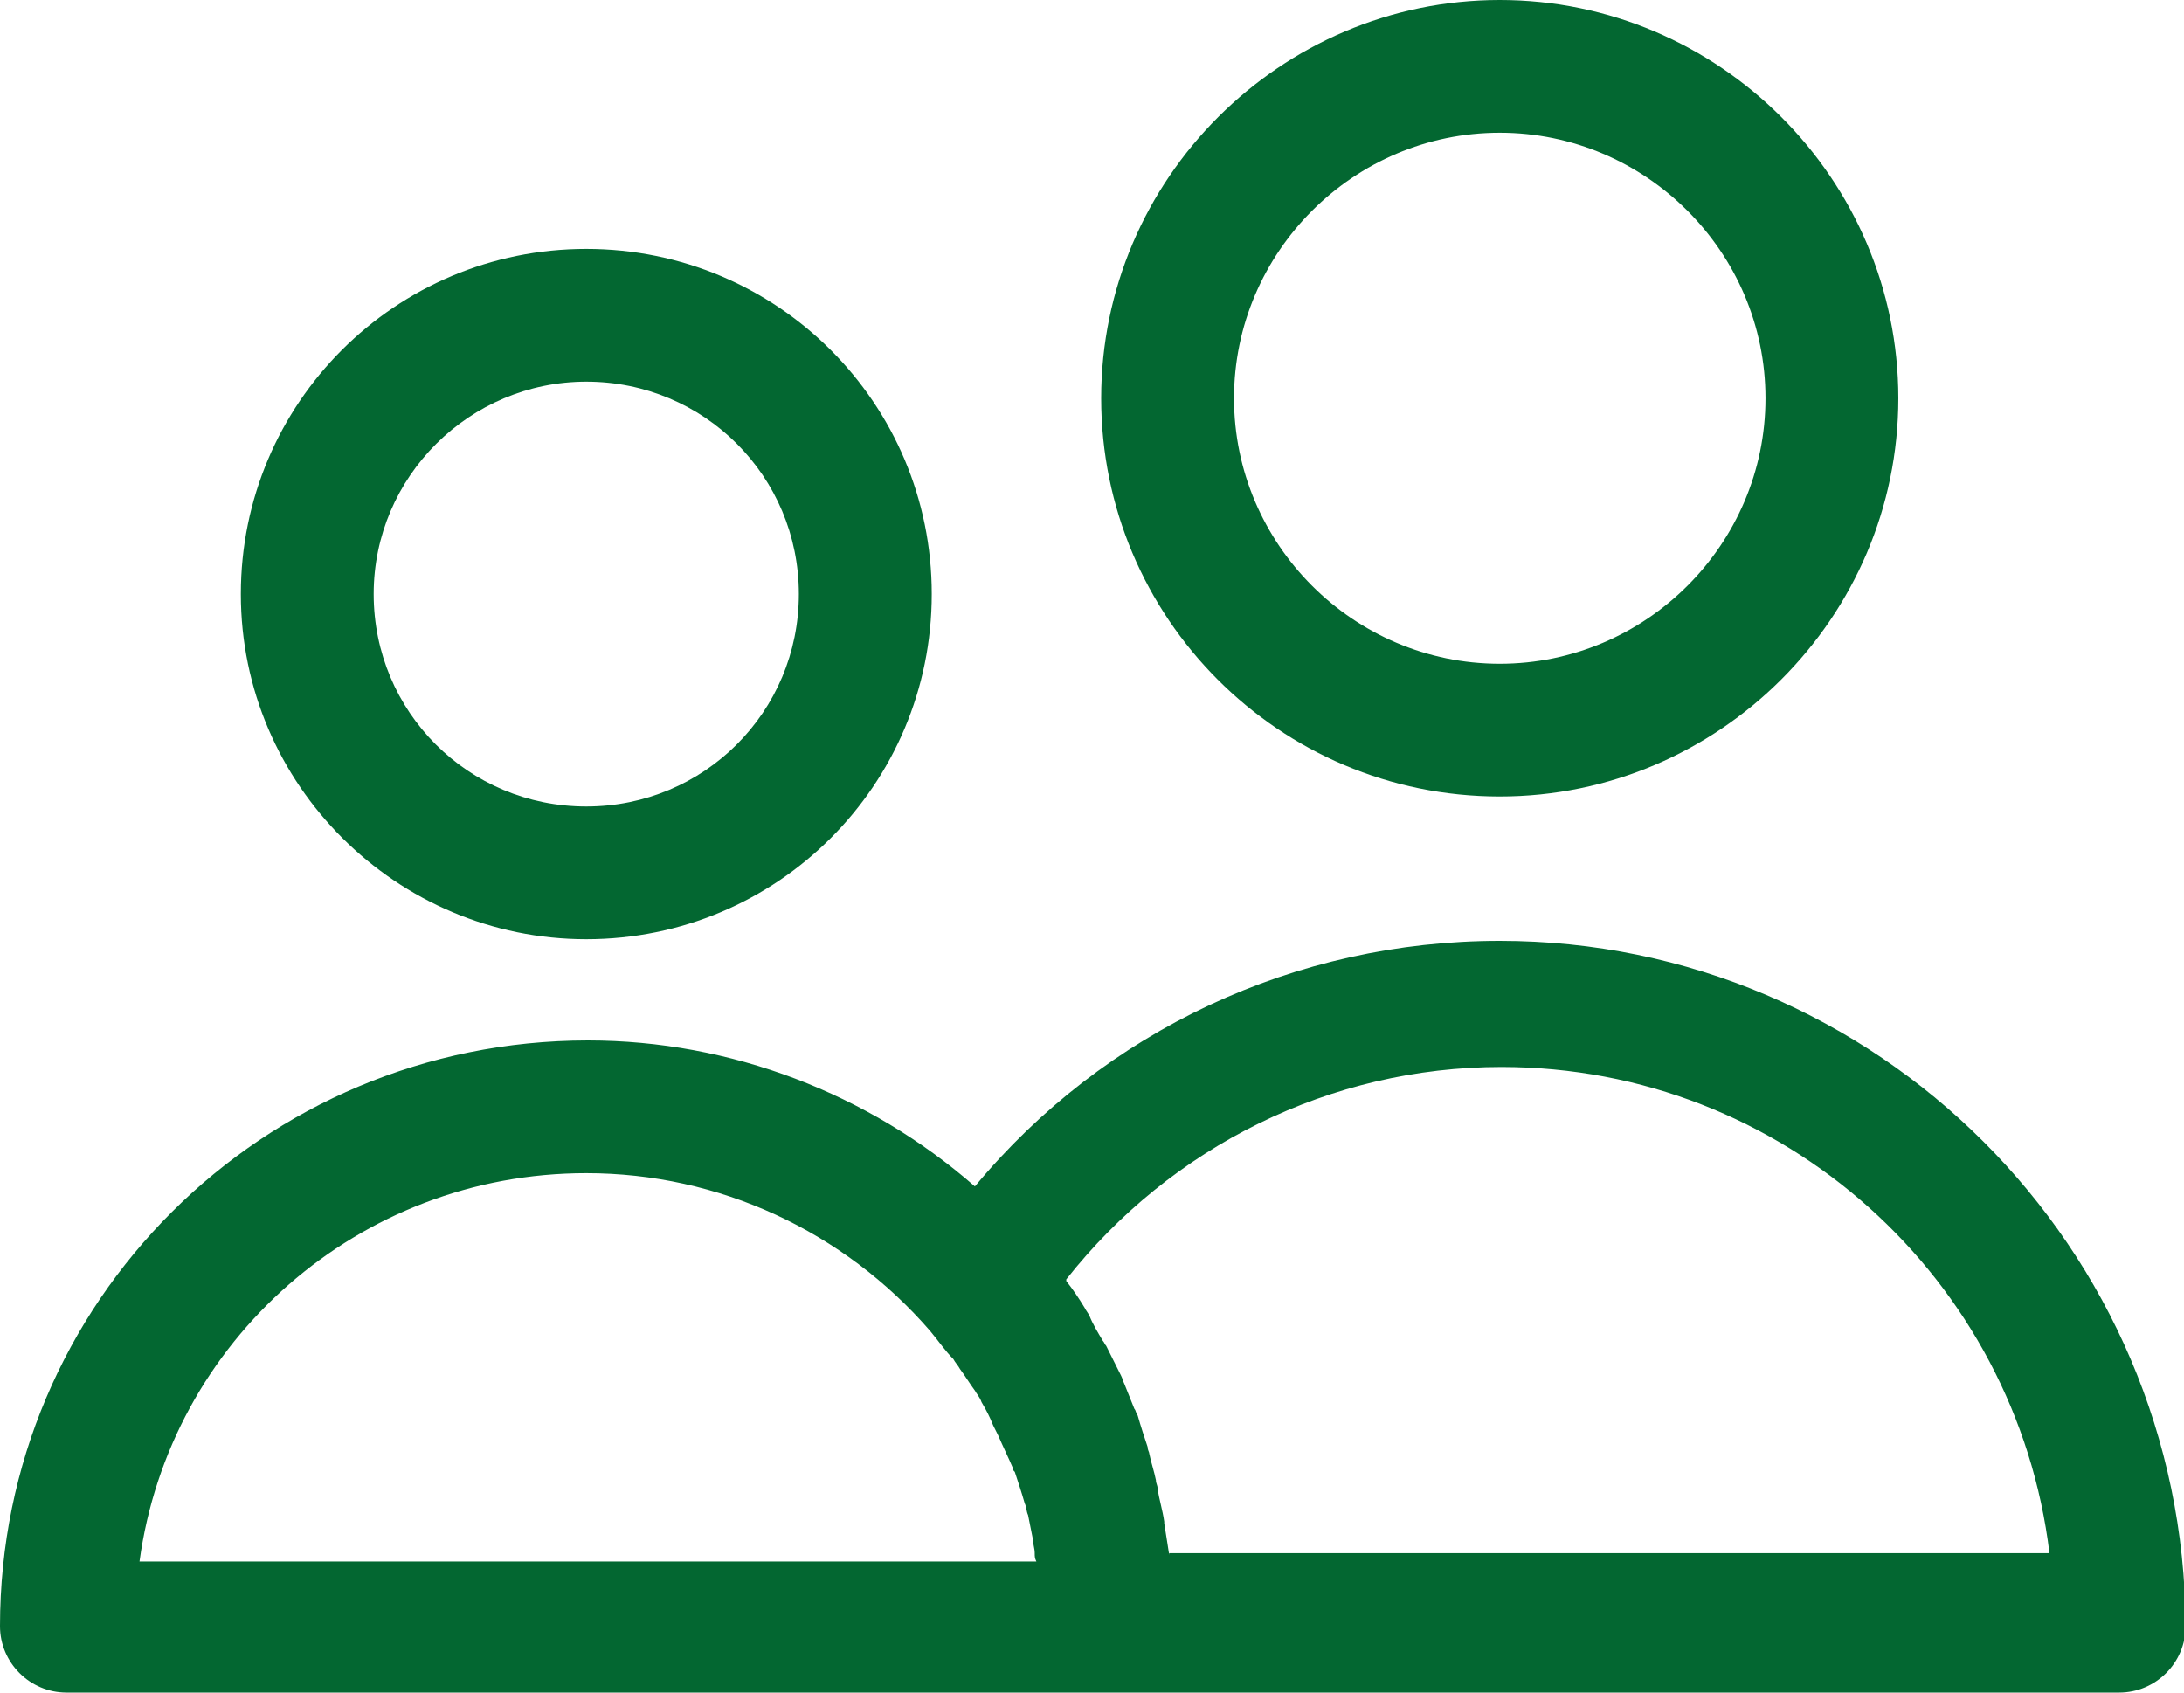
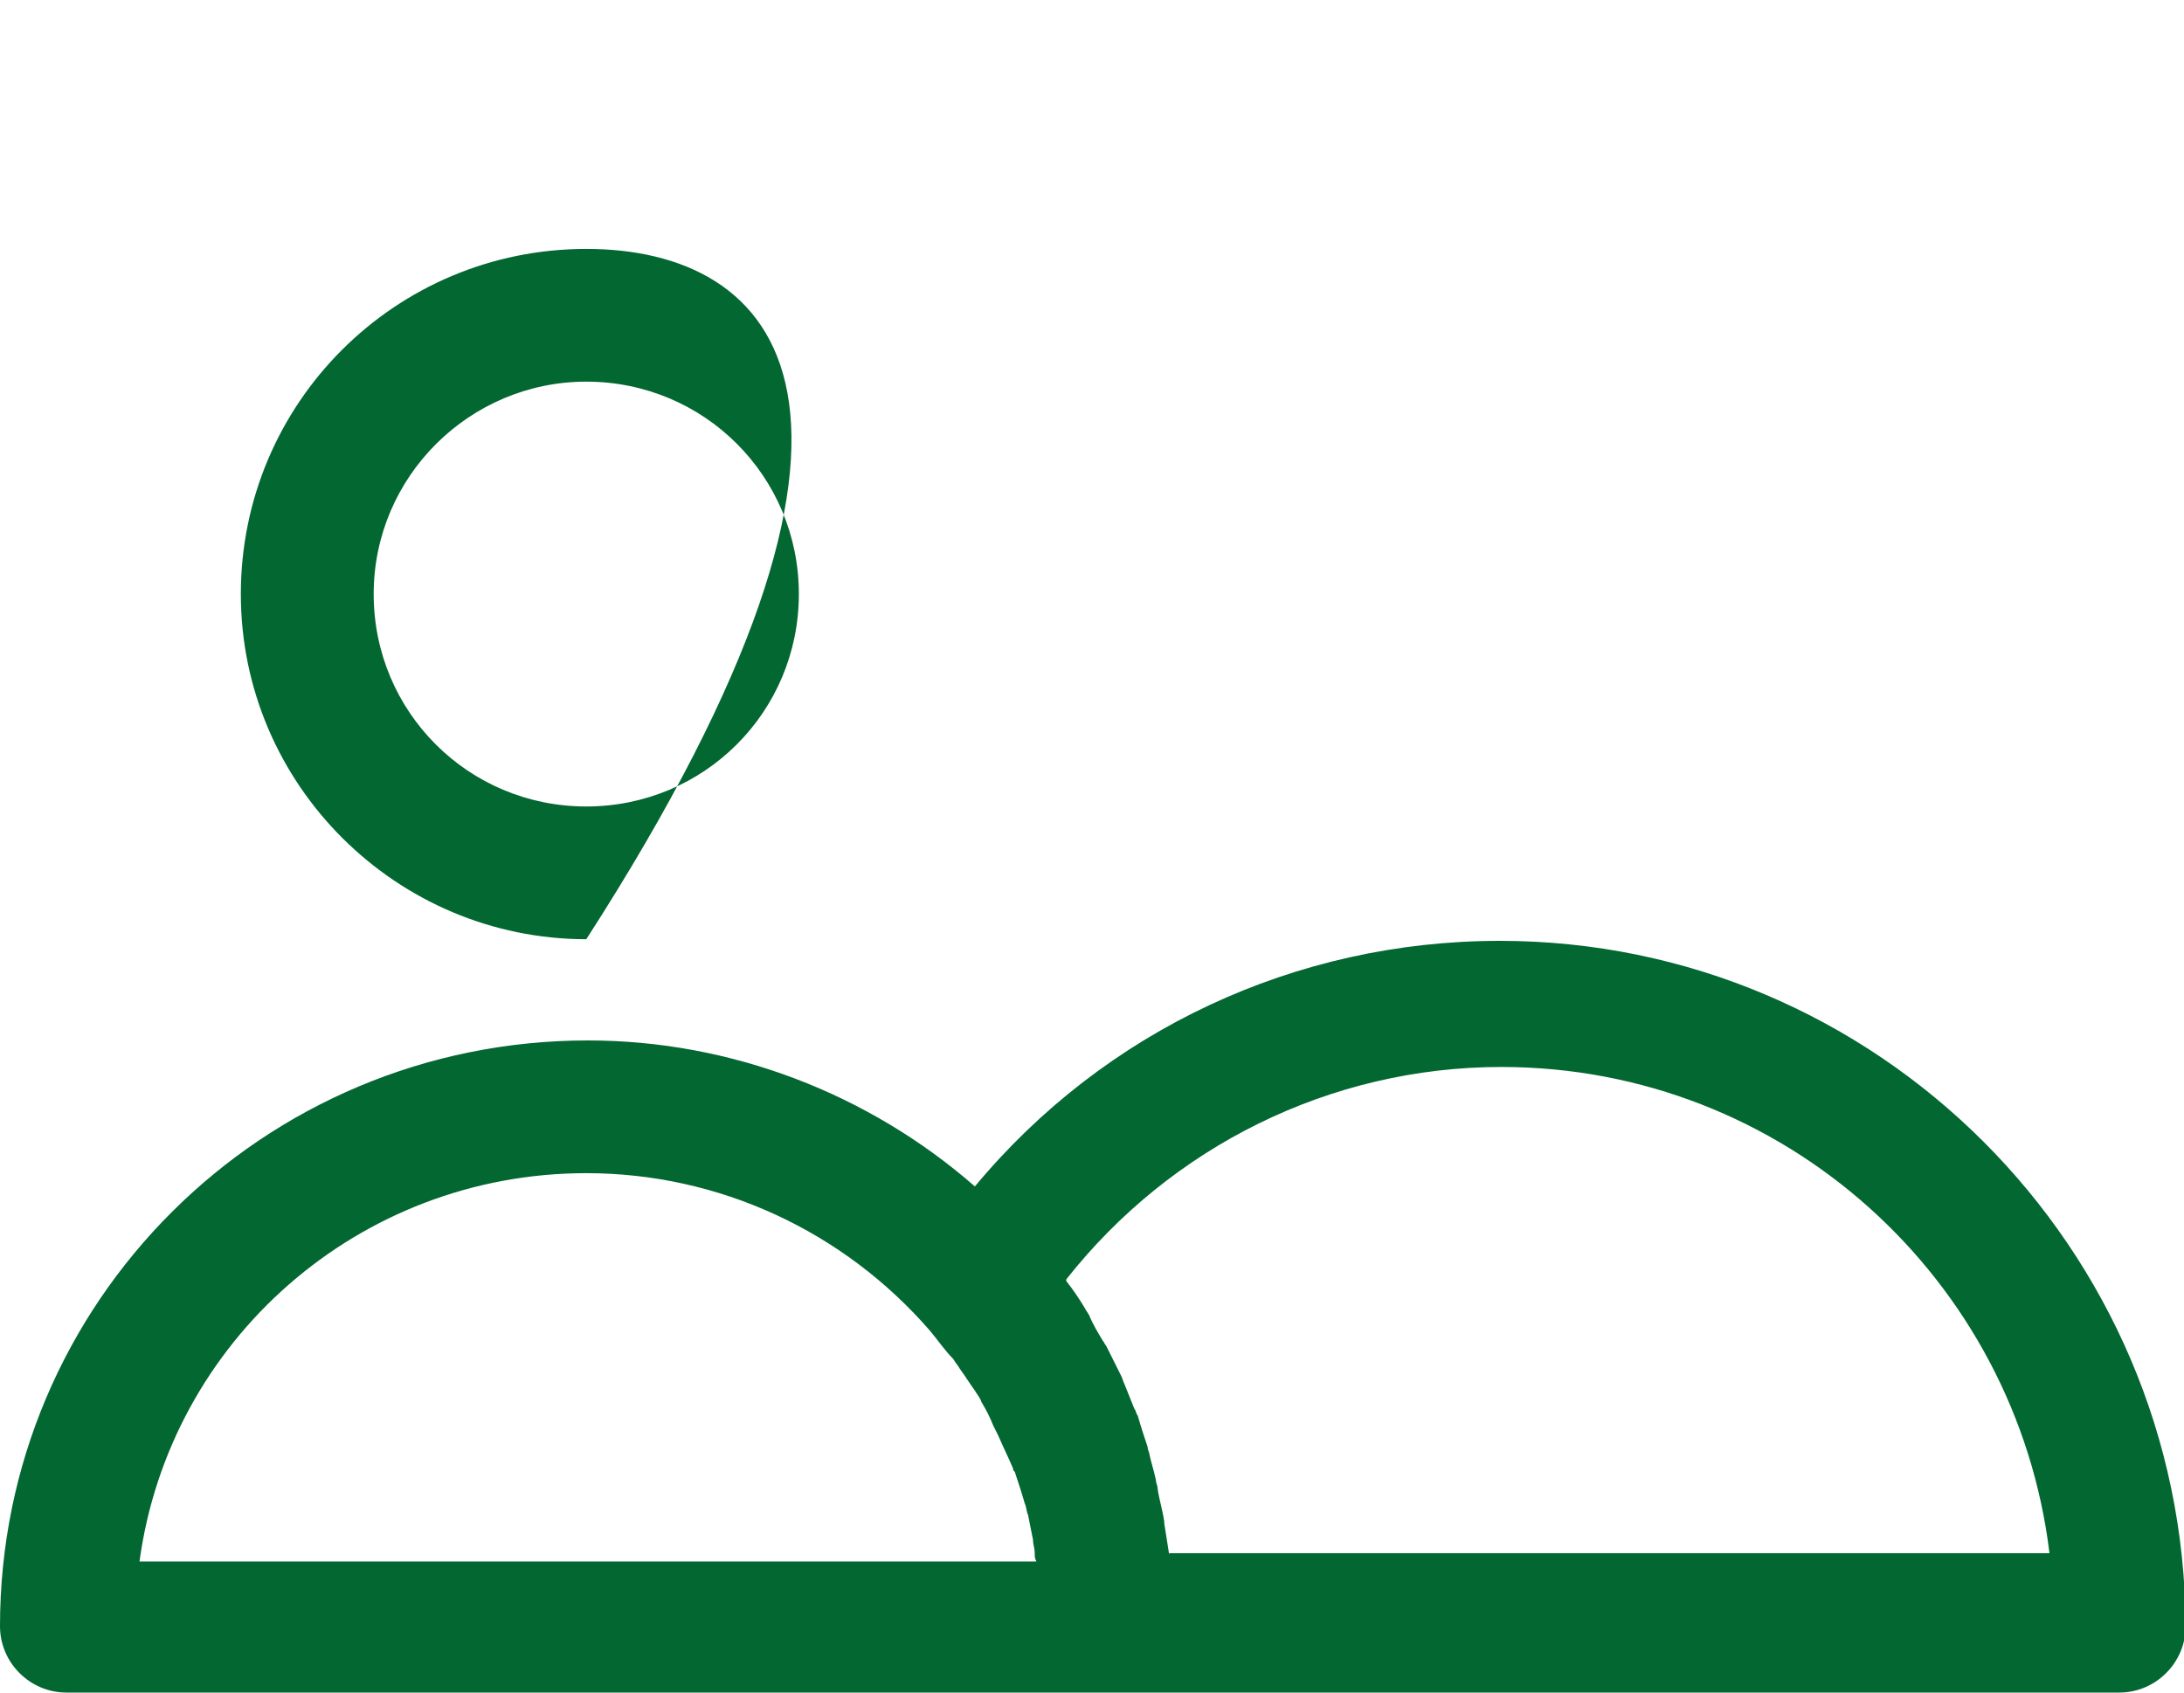
<svg xmlns="http://www.w3.org/2000/svg" width="40" height="31" viewBox="0 0 40 31" fill="none">
  <g clip-path="url(#clip0_1614_1027)">
-     <path d="M10.738 17.202C14.236 17.202 17.065 14.376 17.065 10.88C17.065 7.385 14.236 4.559 10.738 4.559C7.24 4.559 4.411 7.385 4.411 10.88C4.411 14.376 7.27 17.202 10.738 17.202ZM10.738 6.99C12.897 6.99 14.631 8.723 14.631 10.88C14.631 13.038 12.897 14.771 10.738 14.771C8.578 14.771 6.844 13.038 6.844 10.88C6.844 8.723 8.608 6.99 10.738 6.99Z" fill="#036731" />
-     <path d="M27.468 14.588C31.483 14.588 34.768 11.306 34.768 7.294C34.768 3.282 31.483 0 27.468 0C23.453 0 20.168 3.282 20.168 7.294C20.168 11.306 23.422 14.588 27.468 14.588ZM27.468 2.431C30.145 2.431 32.335 4.62 32.335 7.294C32.335 9.969 30.145 12.157 27.468 12.157C24.791 12.157 22.601 9.969 22.601 7.294C22.601 4.62 24.791 2.431 27.468 2.431Z" fill="#036731" />
+     <path d="M10.738 17.202C17.065 7.385 14.236 4.559 10.738 4.559C7.24 4.559 4.411 7.385 4.411 10.88C4.411 14.376 7.27 17.202 10.738 17.202ZM10.738 6.99C12.897 6.99 14.631 8.723 14.631 10.88C14.631 13.038 12.897 14.771 10.738 14.771C8.578 14.771 6.844 13.038 6.844 10.88C6.844 8.723 8.608 6.99 10.738 6.99Z" fill="#036731" />
    <path d="M27.468 17.232C23.726 17.232 20.228 18.874 17.855 21.73C15.909 20.029 13.384 19.056 10.768 19.056C4.806 19.056 0 23.858 0 29.784C0 30.453 0.548 31 1.217 31H20.289H38.814C39.483 31 40.03 30.453 40.03 29.784C40 22.855 34.373 17.232 27.468 17.232ZM10.738 21.487C13.171 21.487 15.453 22.551 17.034 24.375C17.186 24.557 17.308 24.739 17.46 24.891C17.491 24.952 17.551 25.013 17.582 25.074C17.673 25.195 17.764 25.347 17.855 25.469C17.886 25.529 17.947 25.59 17.977 25.681C18.068 25.833 18.129 25.955 18.19 26.107C18.221 26.168 18.251 26.229 18.281 26.289C18.373 26.502 18.464 26.684 18.555 26.897C18.555 26.927 18.555 26.927 18.586 26.958C18.646 27.14 18.707 27.323 18.768 27.535C18.799 27.596 18.799 27.687 18.829 27.748C18.859 27.9 18.89 28.052 18.92 28.204C18.92 28.295 18.951 28.356 18.951 28.447C18.951 28.508 18.951 28.538 18.981 28.599H2.555C3.103 24.557 6.57 21.487 10.738 21.487ZM21.414 28.569C21.414 28.538 21.414 28.508 21.414 28.477C21.384 28.295 21.354 28.082 21.323 27.9V27.87C21.293 27.657 21.232 27.475 21.201 27.262C21.201 27.201 21.171 27.171 21.171 27.11C21.141 26.958 21.08 26.776 21.049 26.624C21.049 26.593 21.019 26.563 21.019 26.502C20.958 26.32 20.897 26.137 20.837 25.925C20.806 25.894 20.806 25.833 20.776 25.803C20.715 25.651 20.654 25.499 20.593 25.347C20.563 25.286 20.563 25.256 20.532 25.195C20.441 25.013 20.35 24.831 20.259 24.648C20.228 24.618 20.228 24.587 20.198 24.557C20.107 24.405 20.015 24.253 19.954 24.101C19.924 24.04 19.893 24.01 19.863 23.949C19.772 23.797 19.65 23.615 19.529 23.463C19.529 23.463 19.529 23.463 19.529 23.432C21.445 21.001 24.365 19.542 27.498 19.542C32.669 19.542 36.928 23.432 37.536 28.447H21.414V28.569Z" fill="#036731" />
  </g>
  <defs>
    <clipPath id="clip0_1614_1027">
      <rect width="40" height="31" fill="white" />
    </clipPath>
  </defs>
</svg>